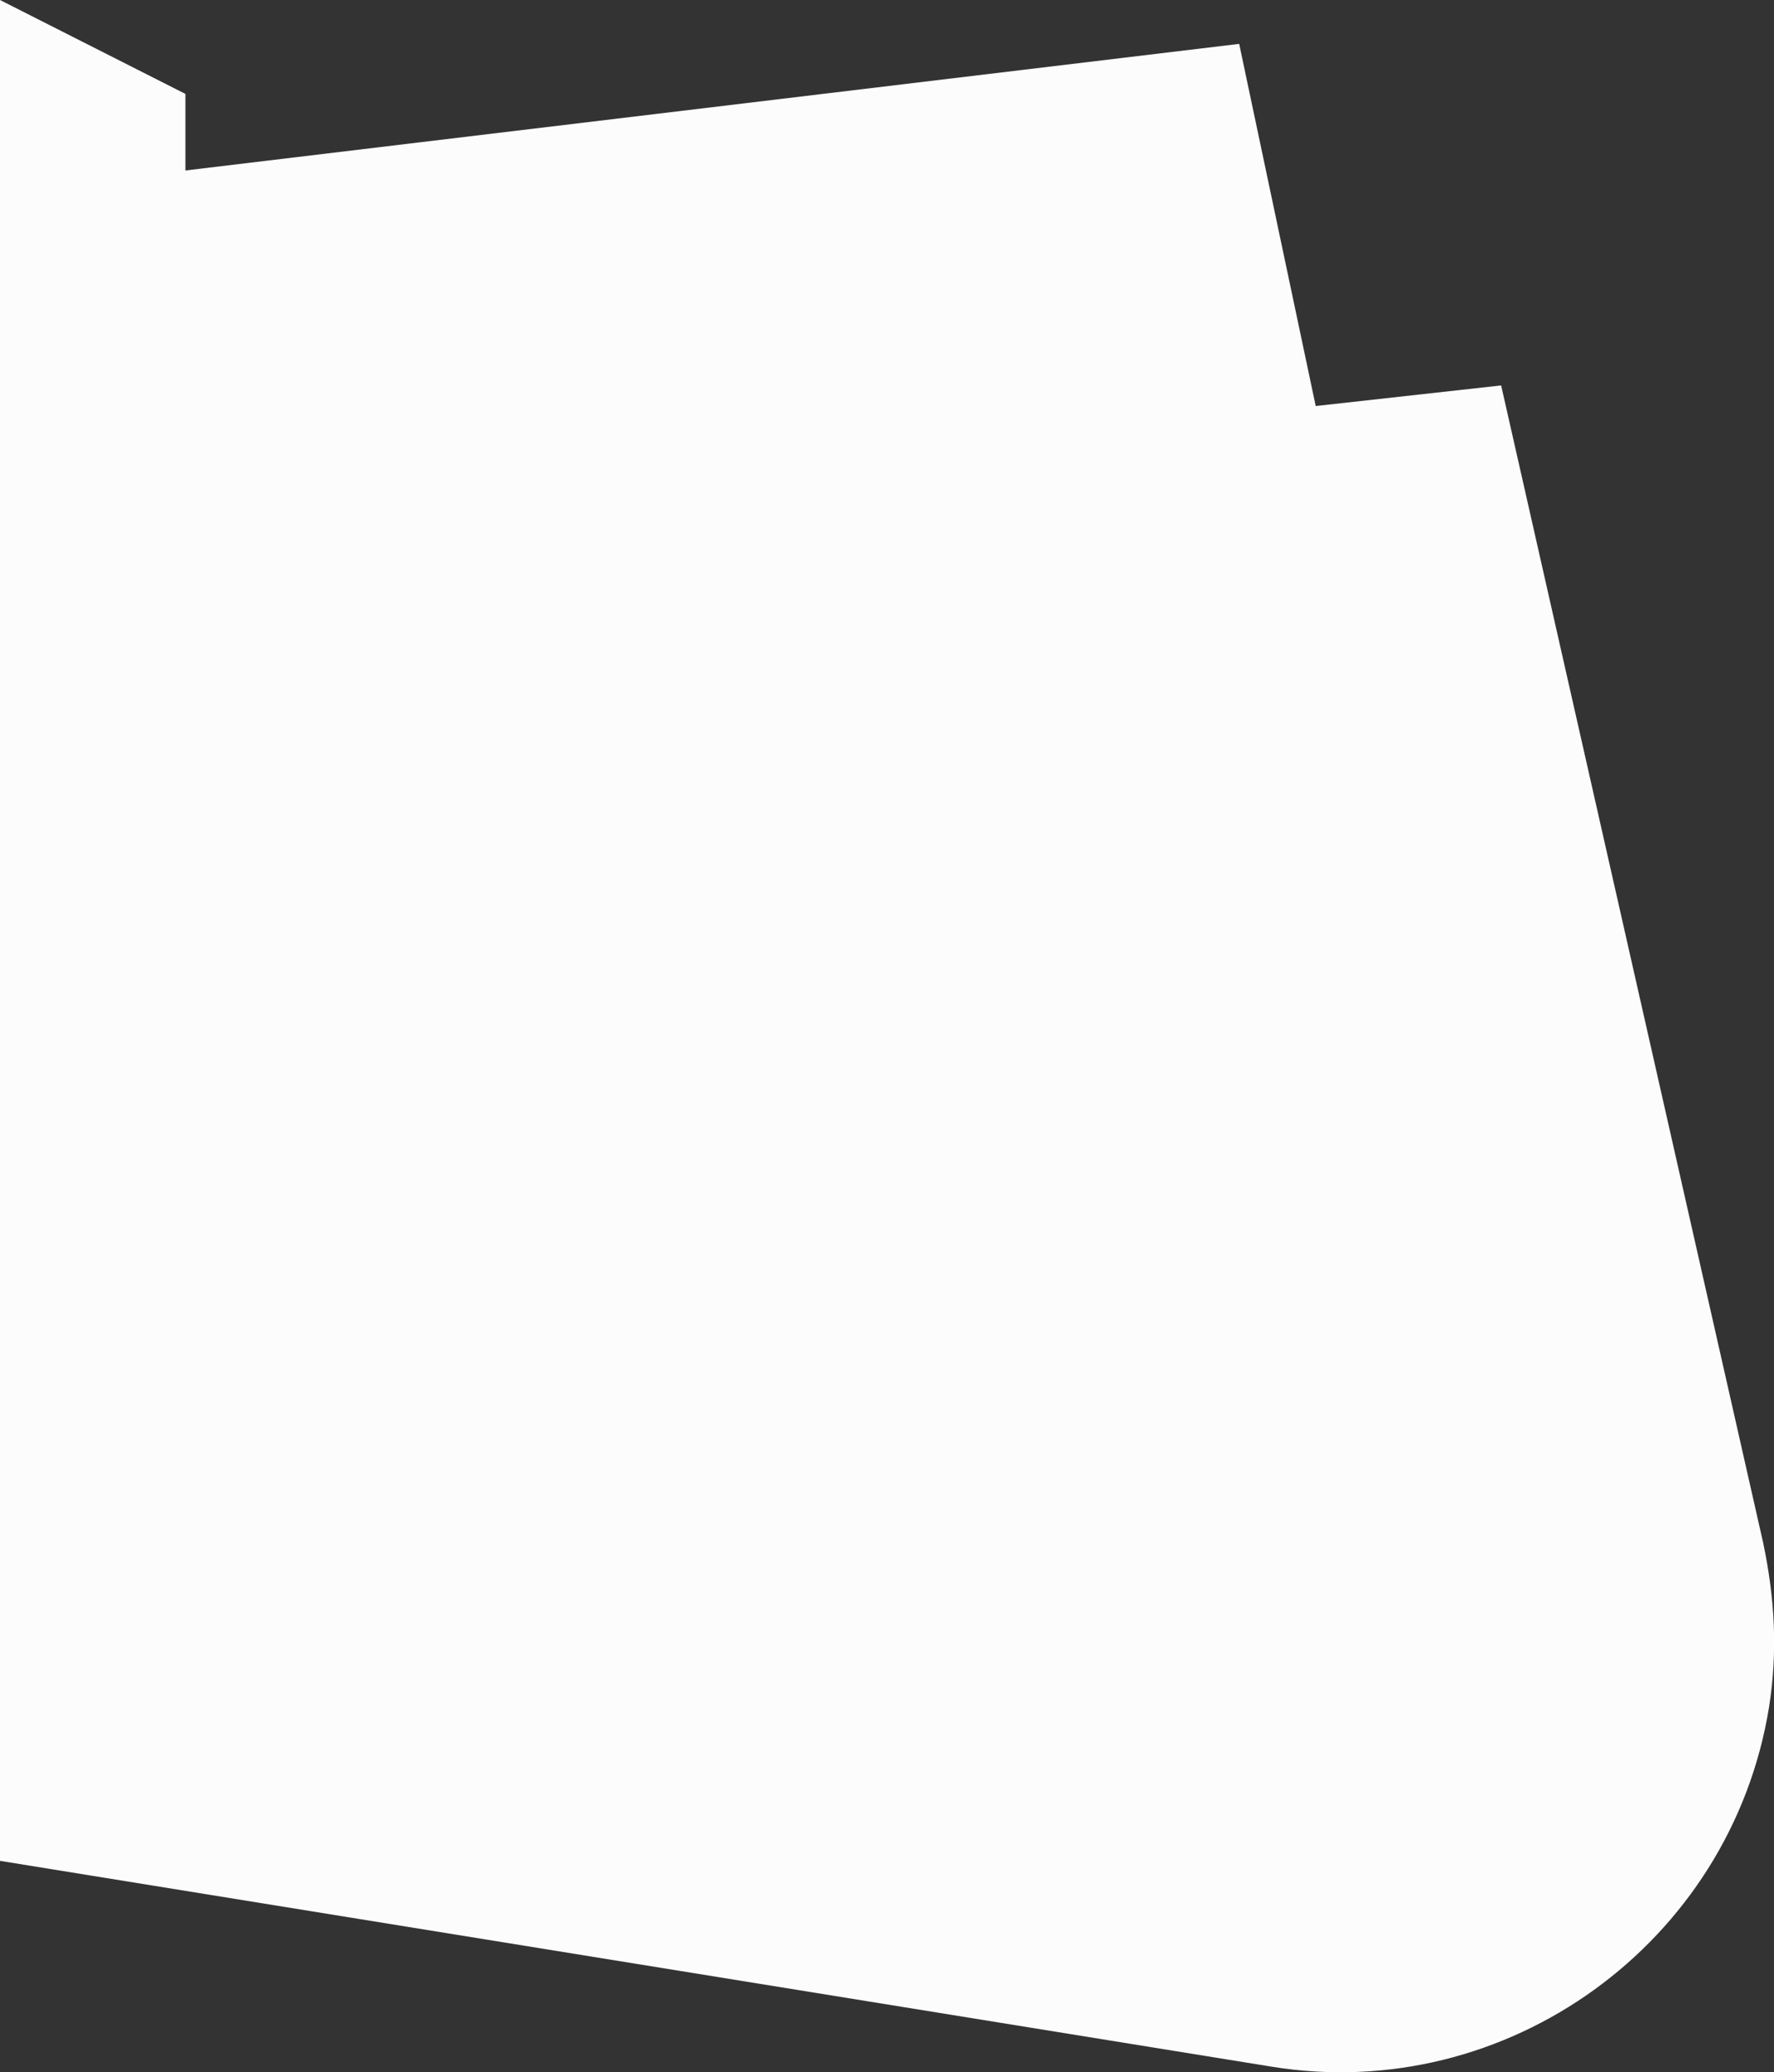
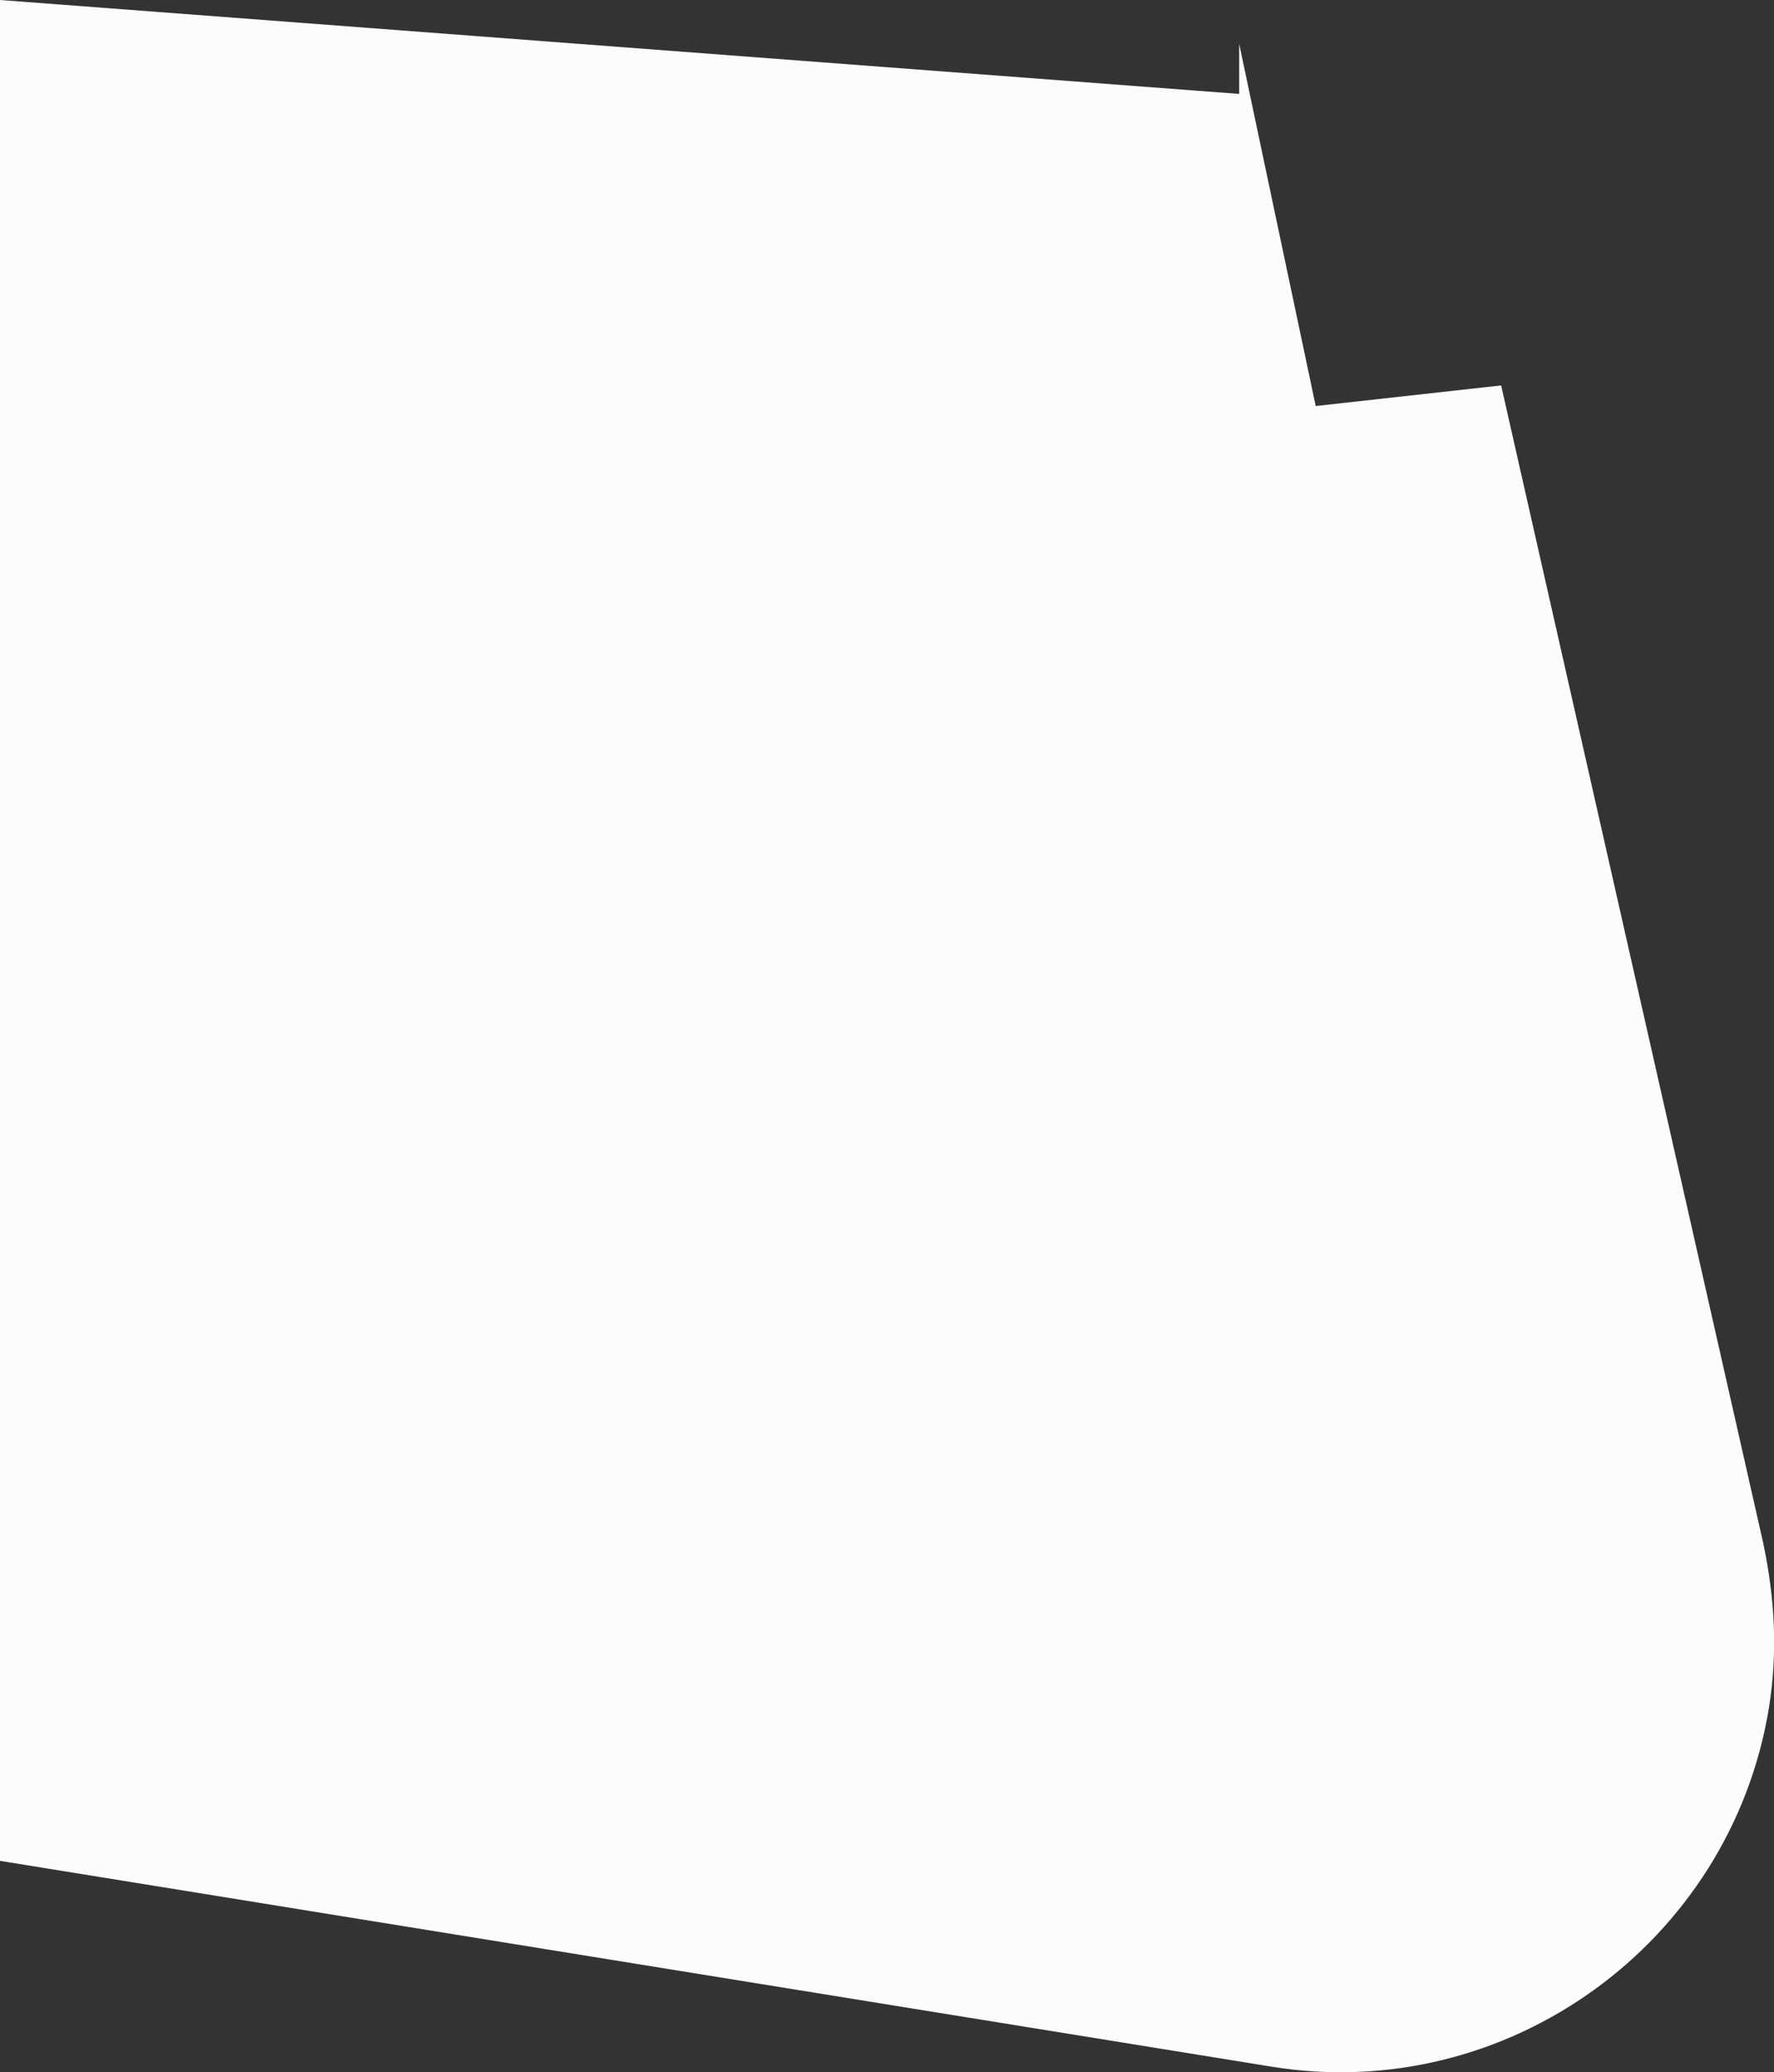
<svg xmlns="http://www.w3.org/2000/svg" id="_Слой_2" data-name="Слой 2" viewBox="0 0 60.27 70.38">
  <rect x="0" y="0" width="60.27" height="70.38" fill="#333333" stroke="none" />
  <g id="_Слой_1-2" data-name="Слой 1">
-     <path d="M59.9,52.39L51,13.09l-6.3,.7-2.6-12.3L6.3,5.79V3.19L0,0V63.2l43.2,6.99c8,1.3,15.6-4.2,16.9-12.2,.3-1.9,.2-3.7-.2-5.6Z" style="fill: #fcfcfc;" />
+     <path d="M59.9,52.39L51,13.09l-6.3,.7-2.6-12.3V3.19L0,0V63.2l43.2,6.99c8,1.3,15.6-4.2,16.9-12.2,.3-1.9,.2-3.7-.2-5.6Z" style="fill: #fcfcfc;" />
  </g>
</svg>